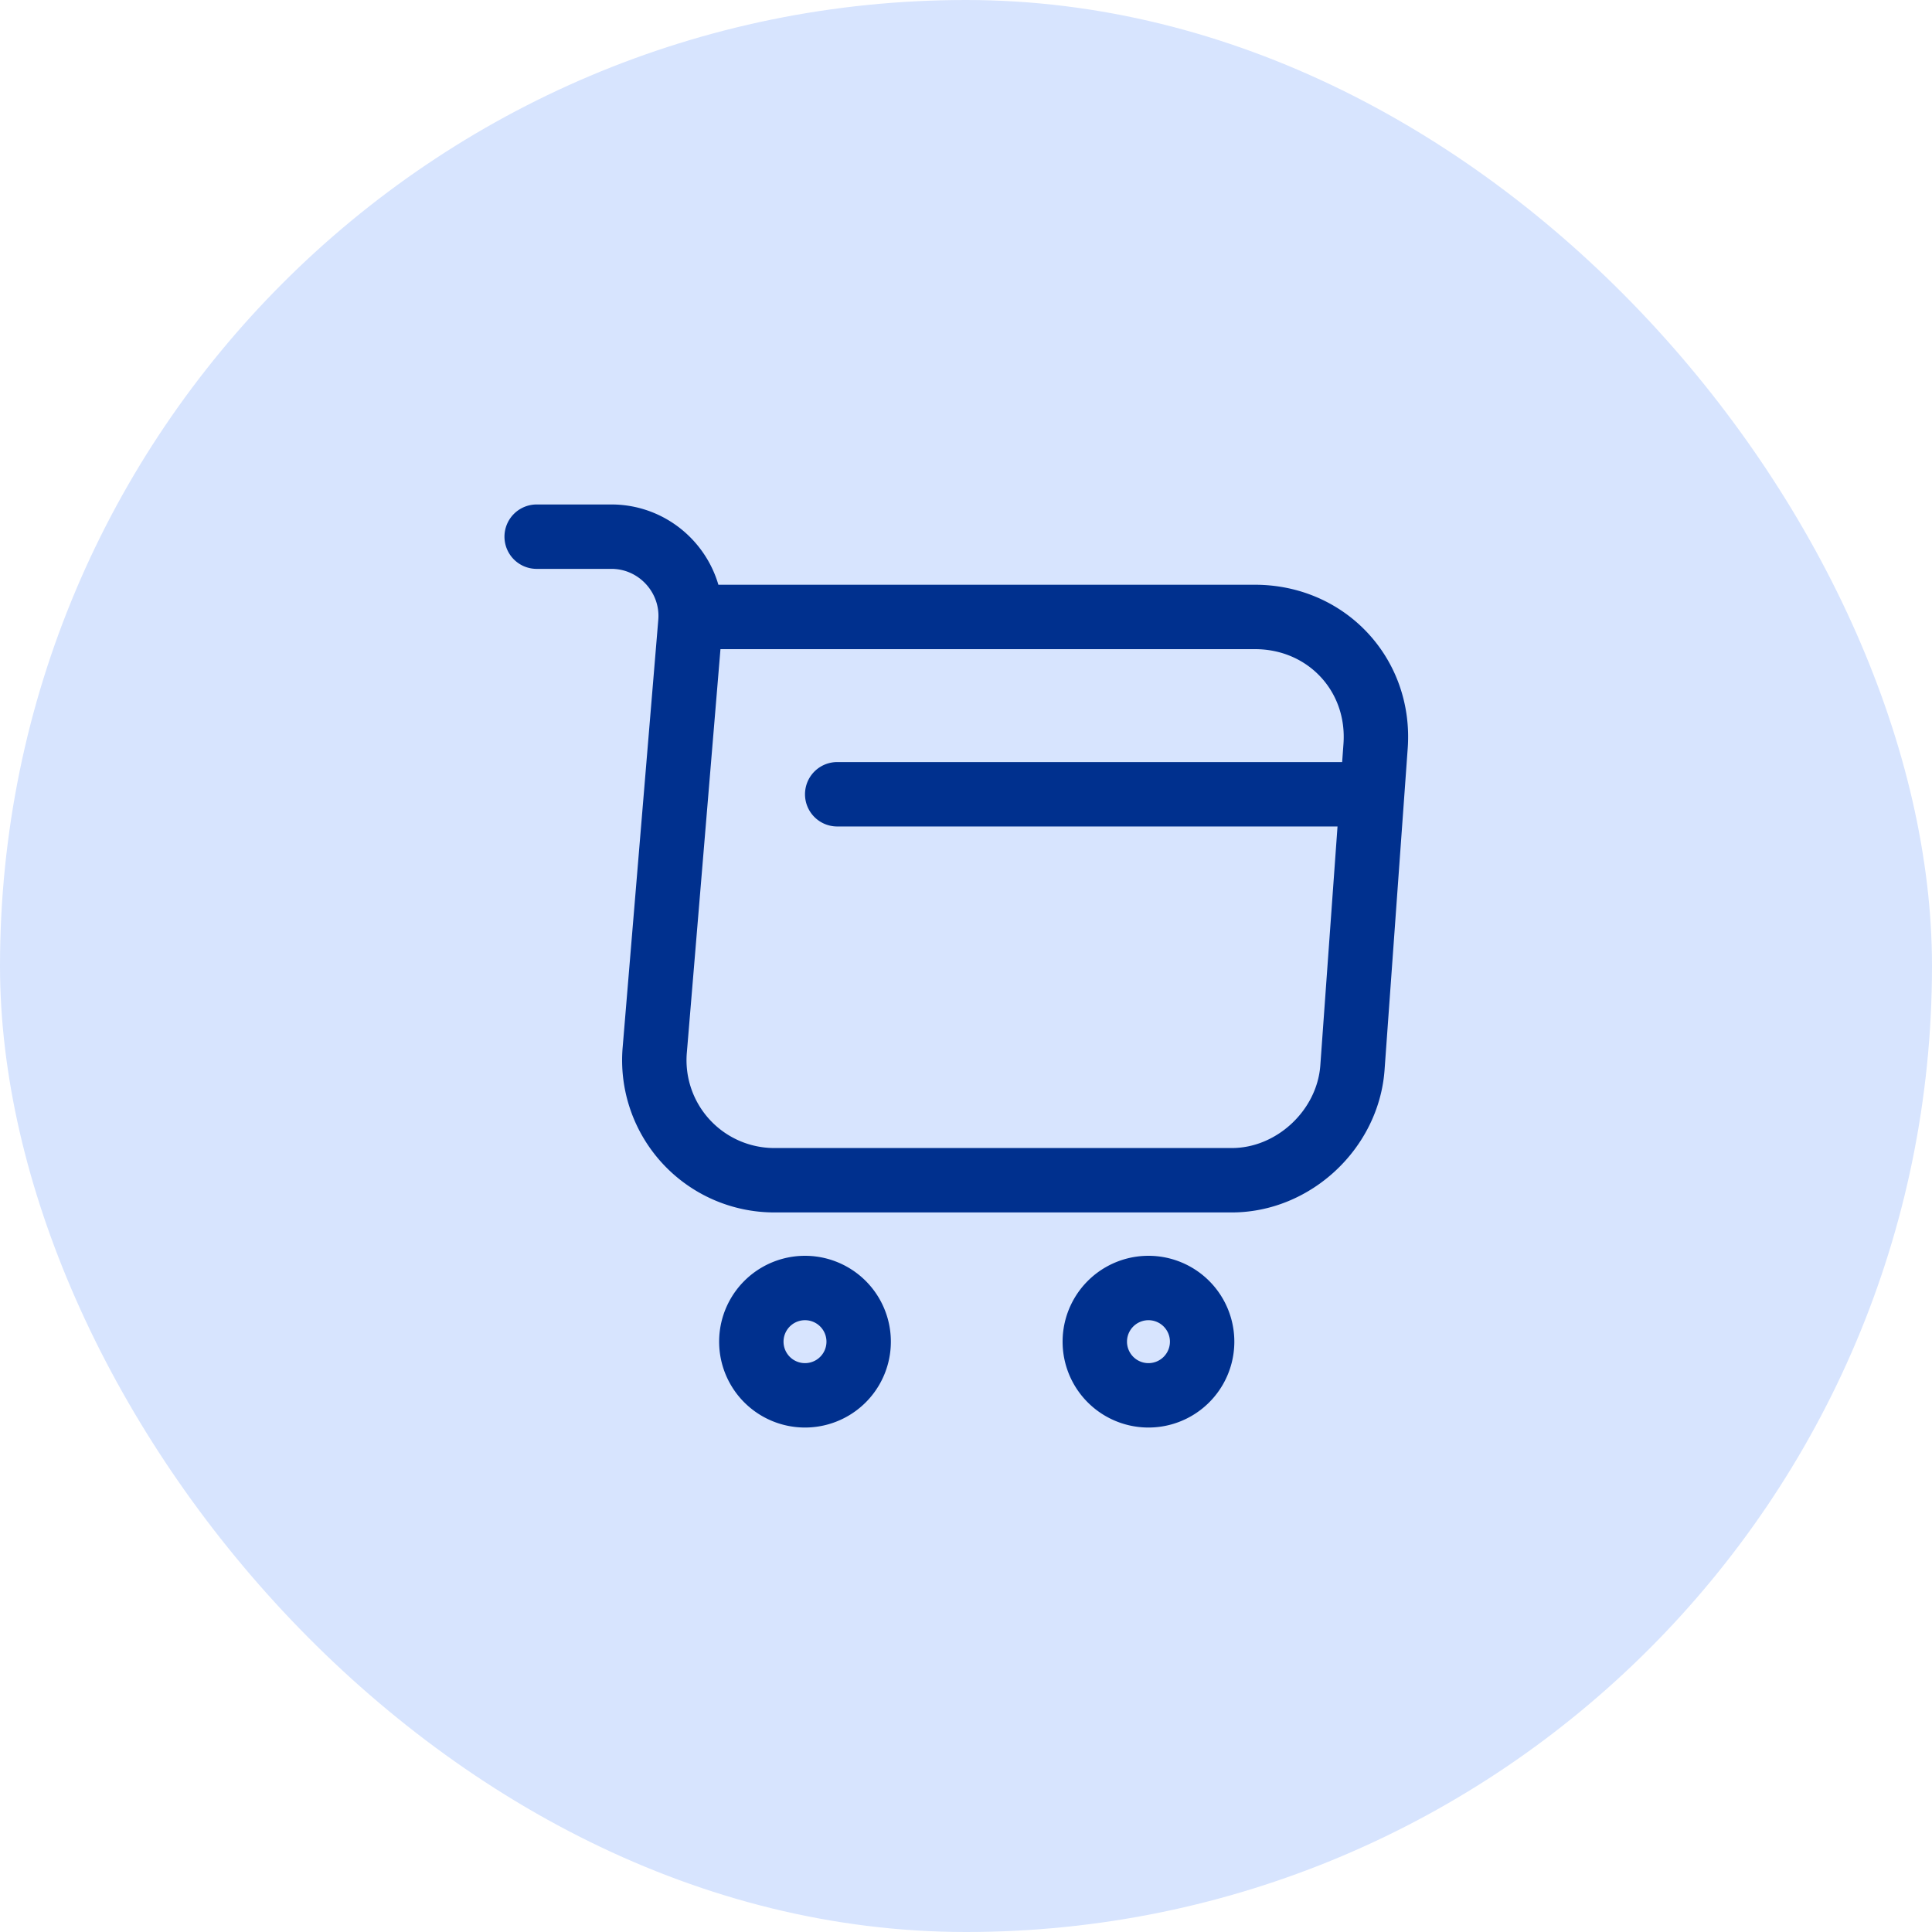
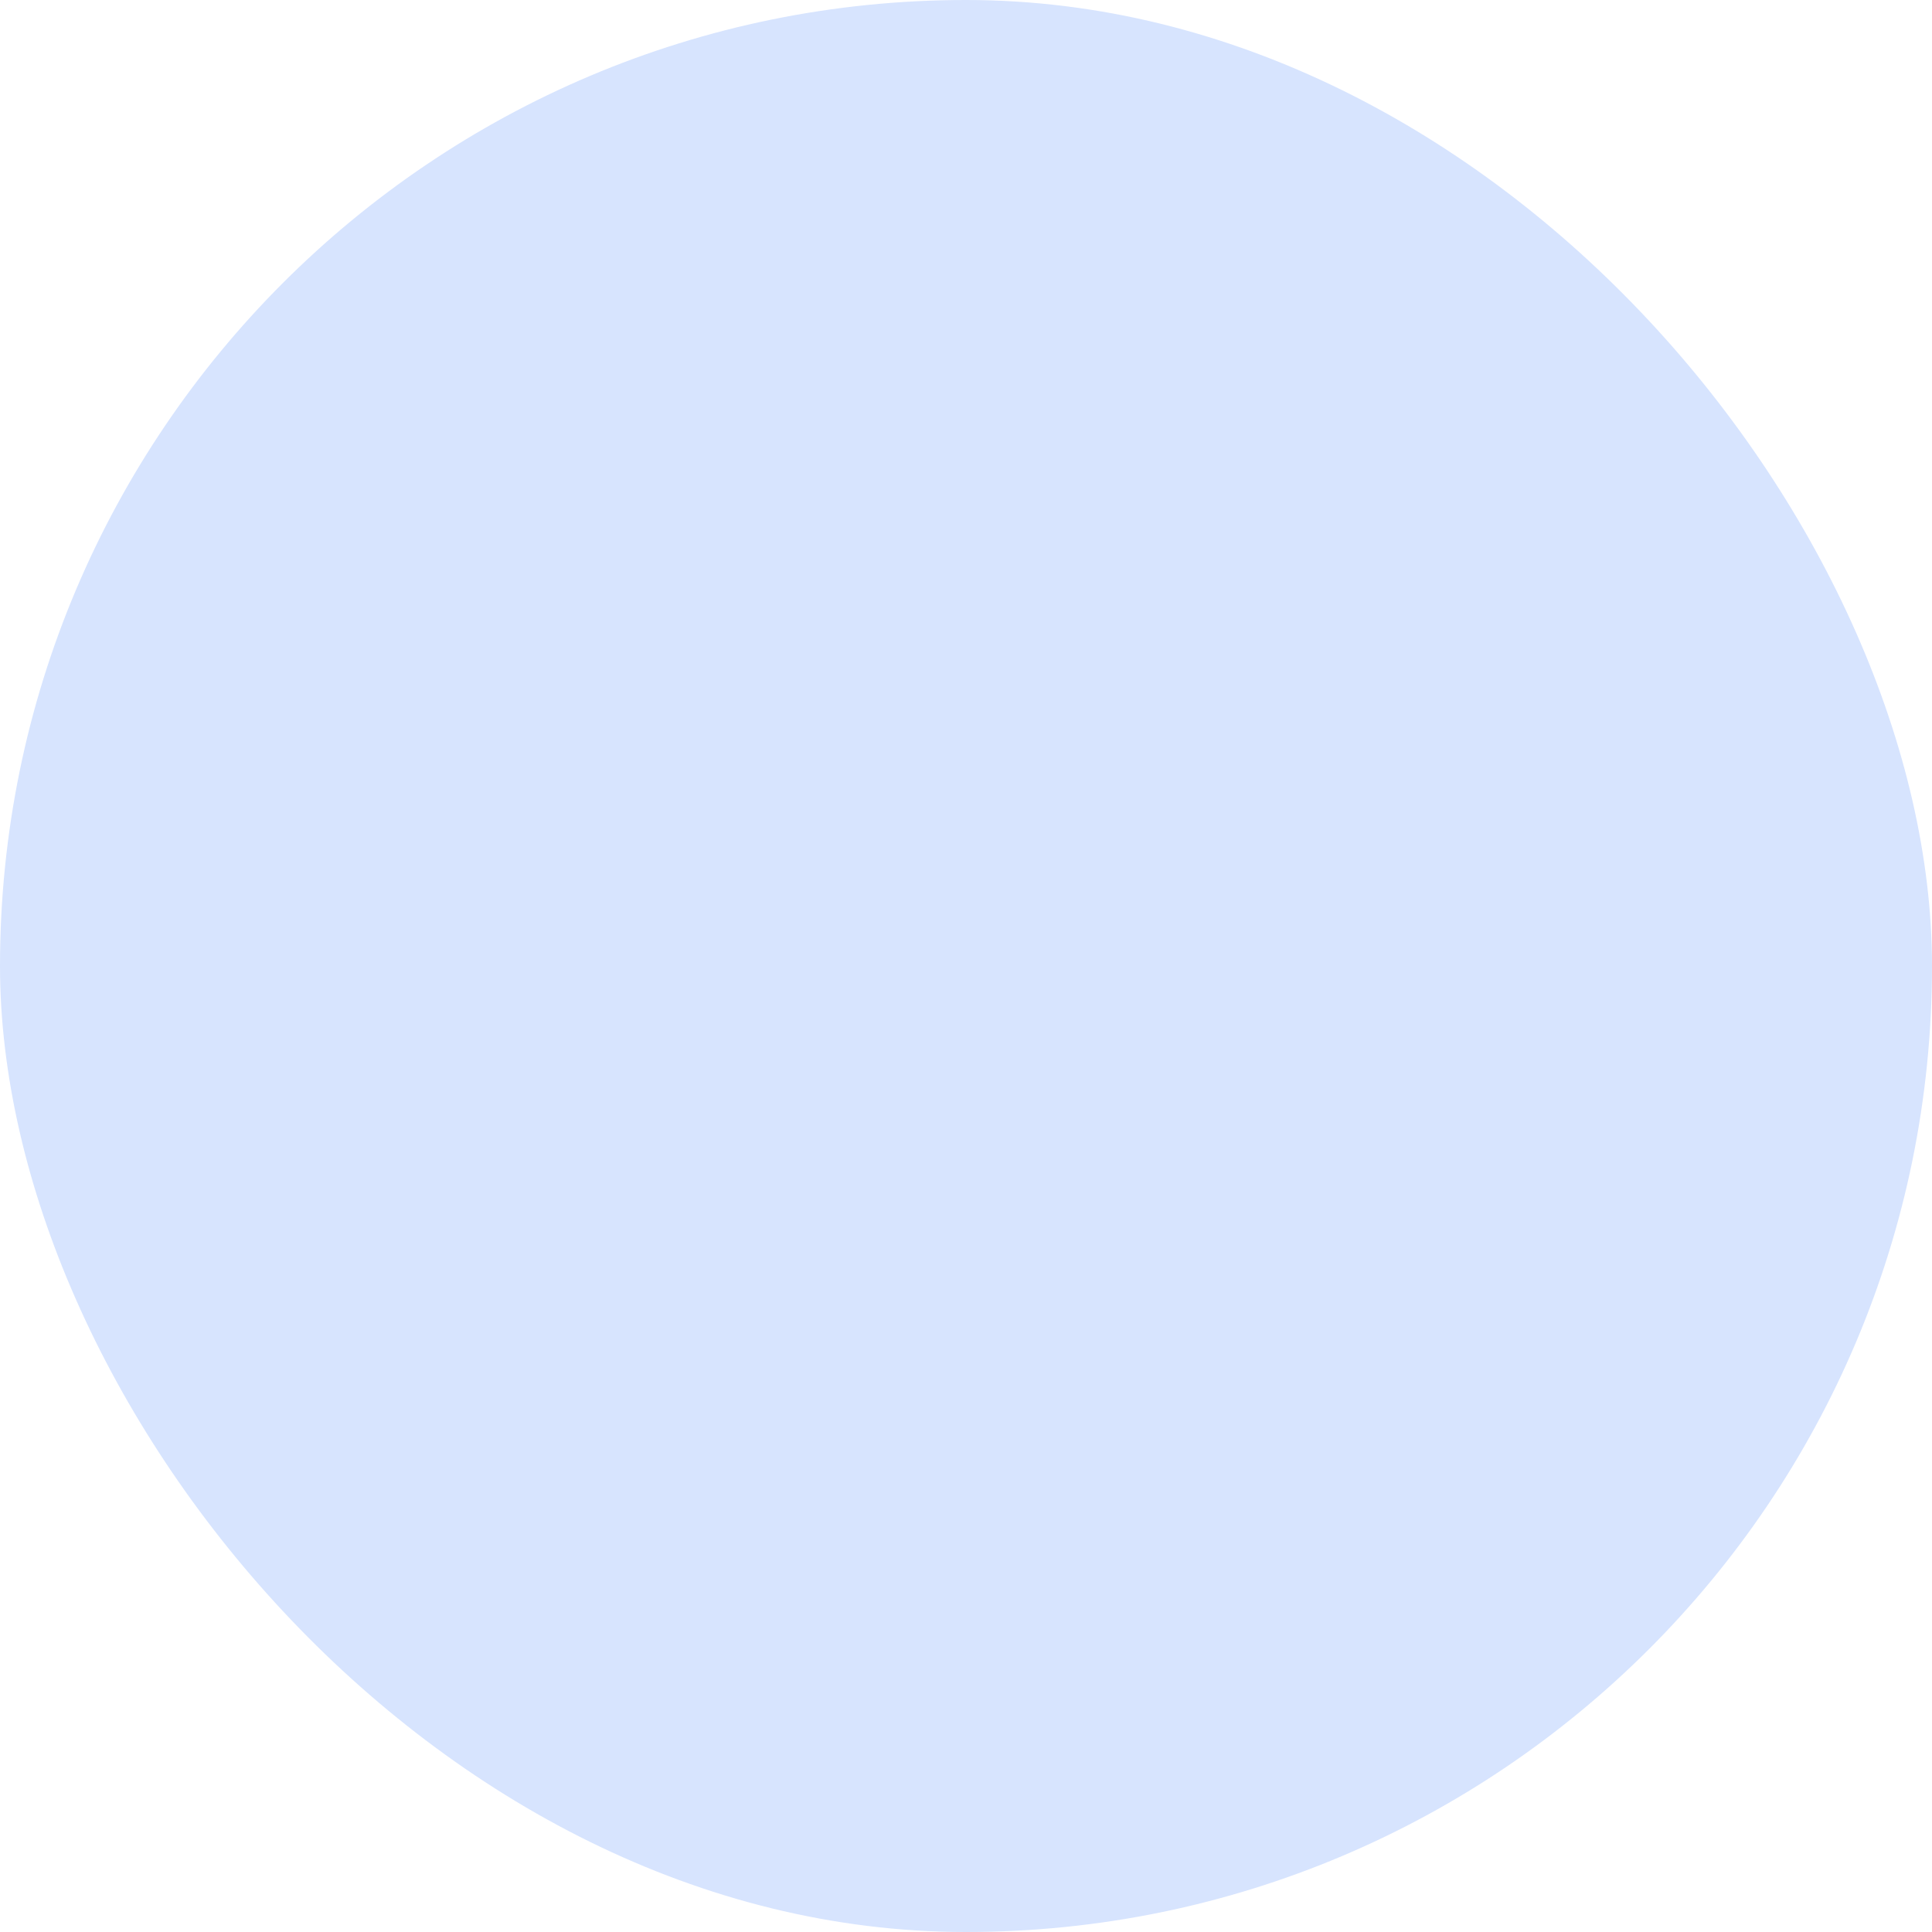
<svg xmlns="http://www.w3.org/2000/svg" width="45" height="45" fill="none">
  <rect width="45" height="45" fill="#D7E4FE" rx="22.5" />
-   <path stroke="#00308E" stroke-linecap="round" stroke-linejoin="round" stroke-miterlimit="10" stroke-width="1.5" d="M12.5 12.5h1.74c1.08 0 1.93.93 1.84 2l-.83 9.96a2.796 2.796 0 0 0 2.79 3.03h10.65c1.44 0 2.7-1.18 2.81-2.61l.54-7.5c.12-1.66-1.14-3.01-2.81-3.01H16.32M26.75 32.5a1.25 1.25 0 1 0 0-2.5 1.25 1.25 0 0 0 0 2.5m-8 0a1.25 1.25 0 1 0 0-2.5 1.25 1.25 0 0 0 0 2.5m.75-14h12" />
</svg>